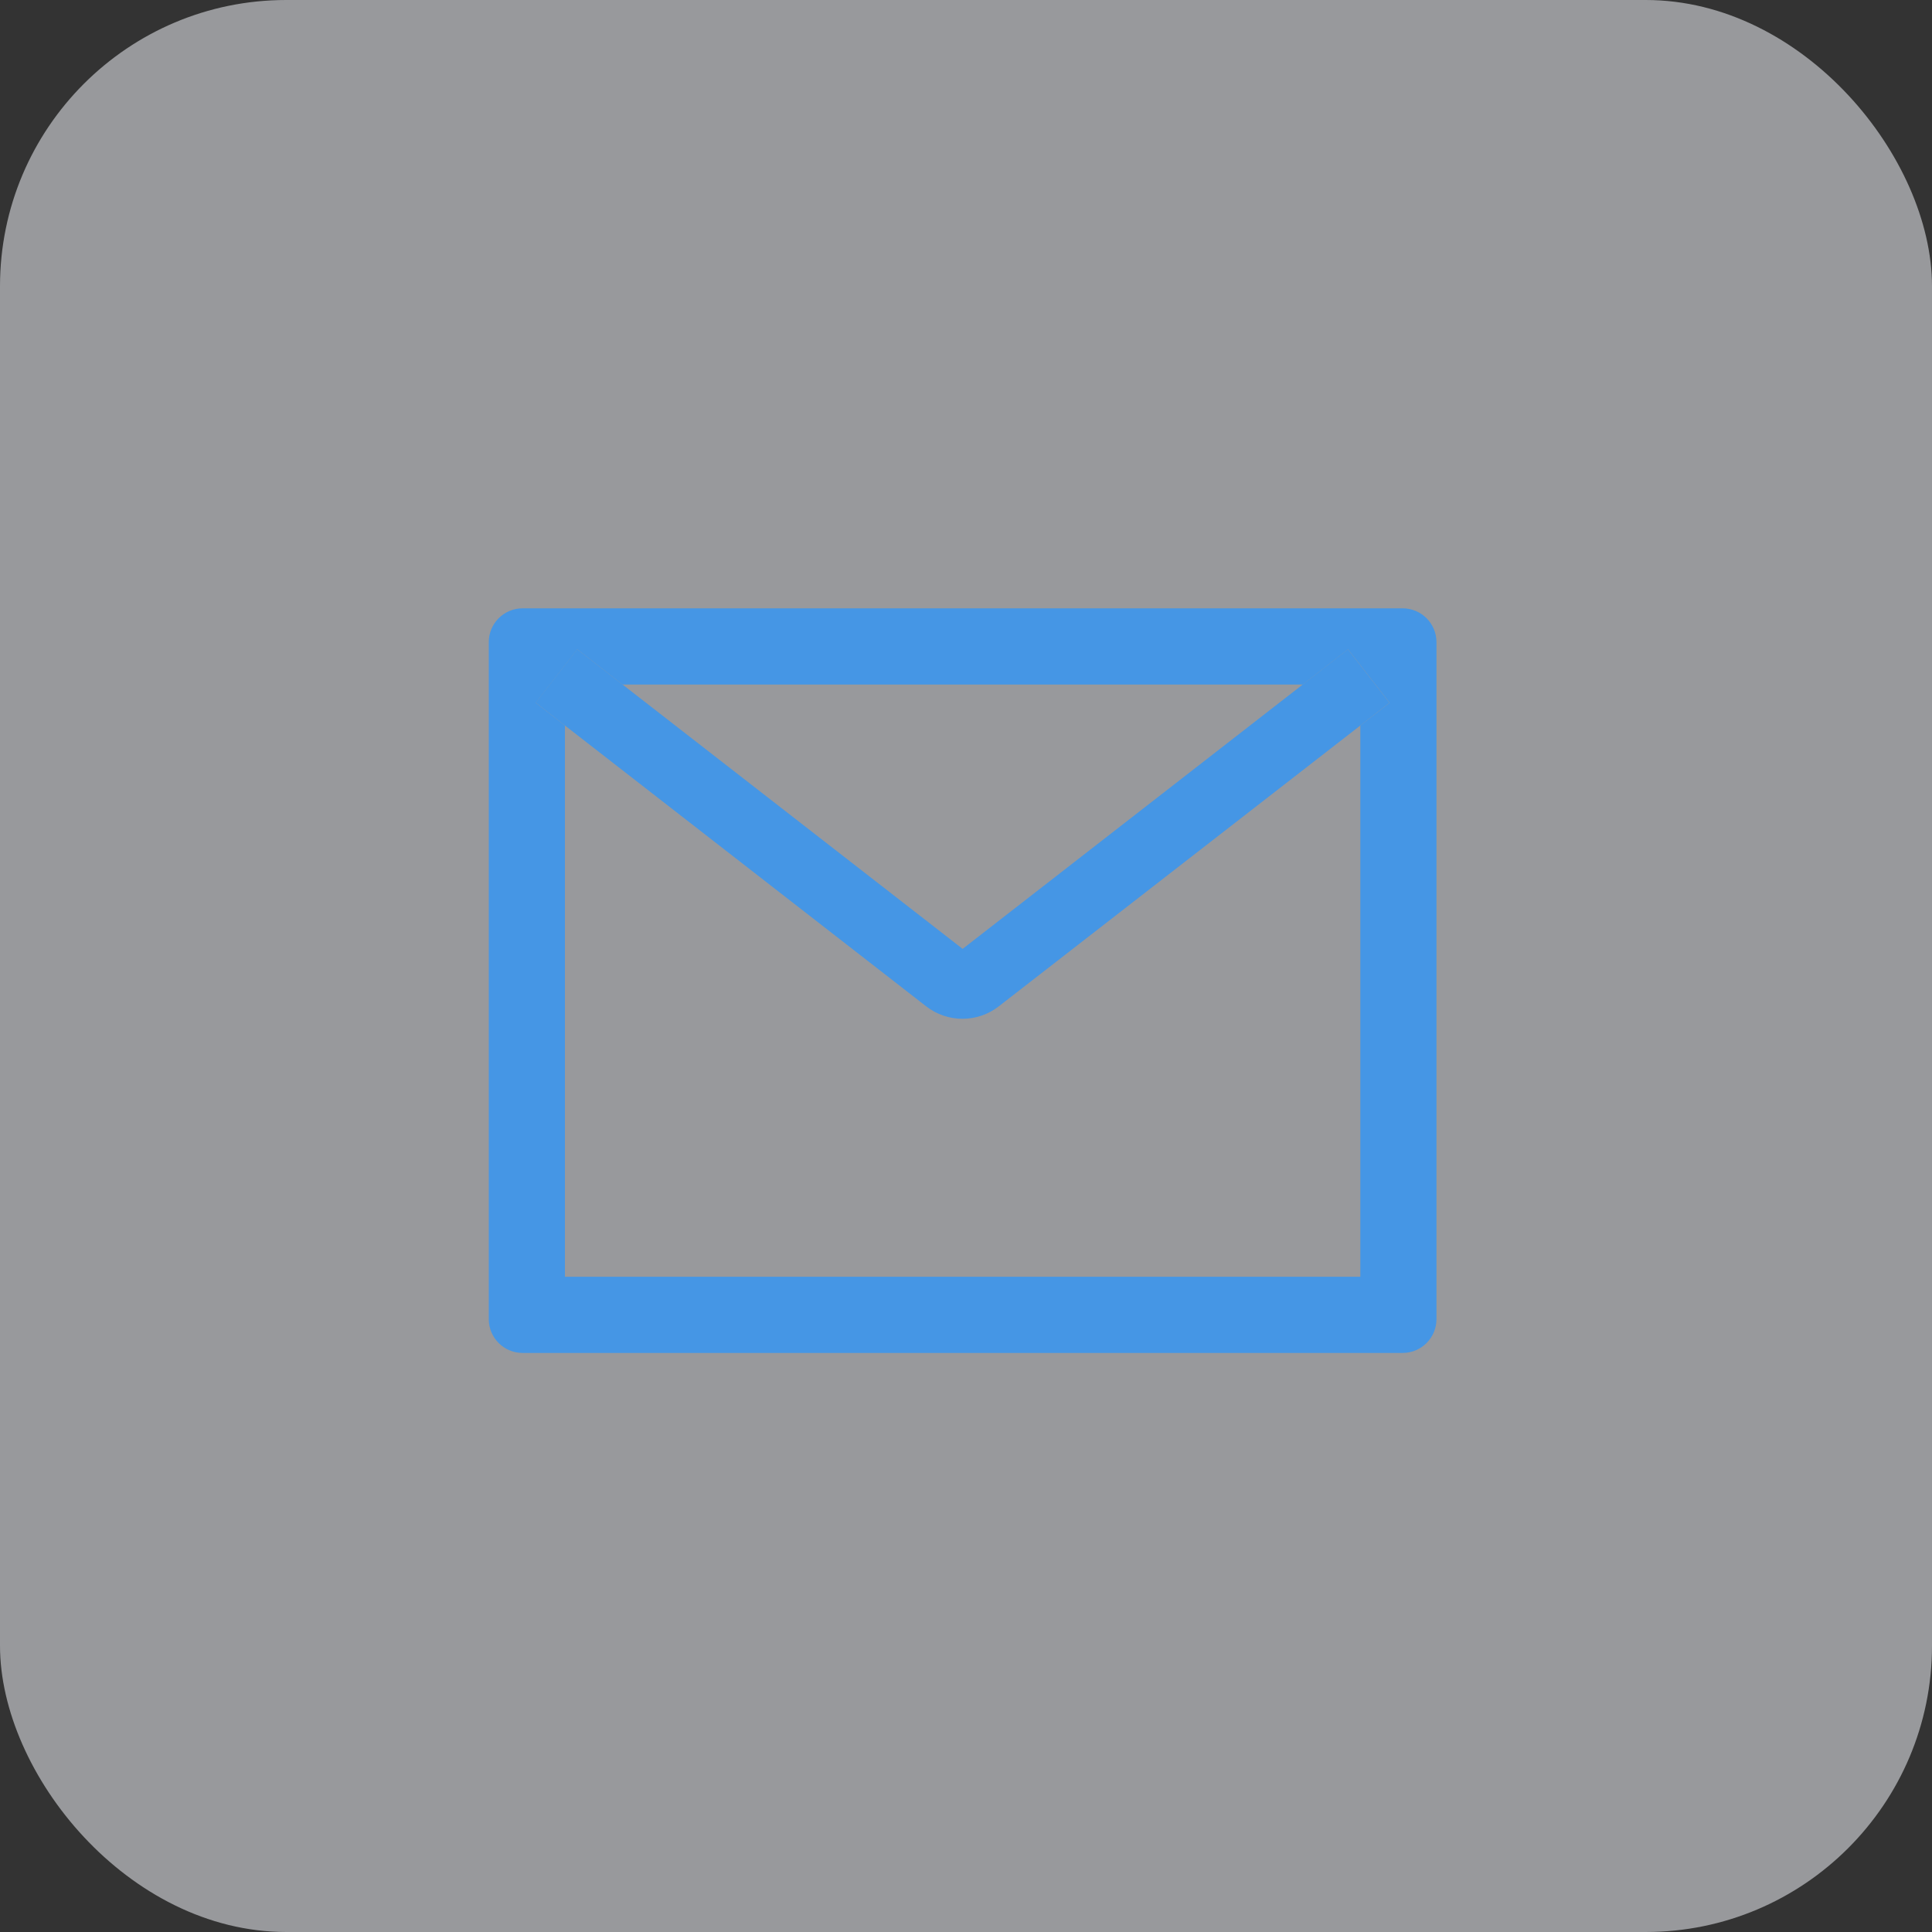
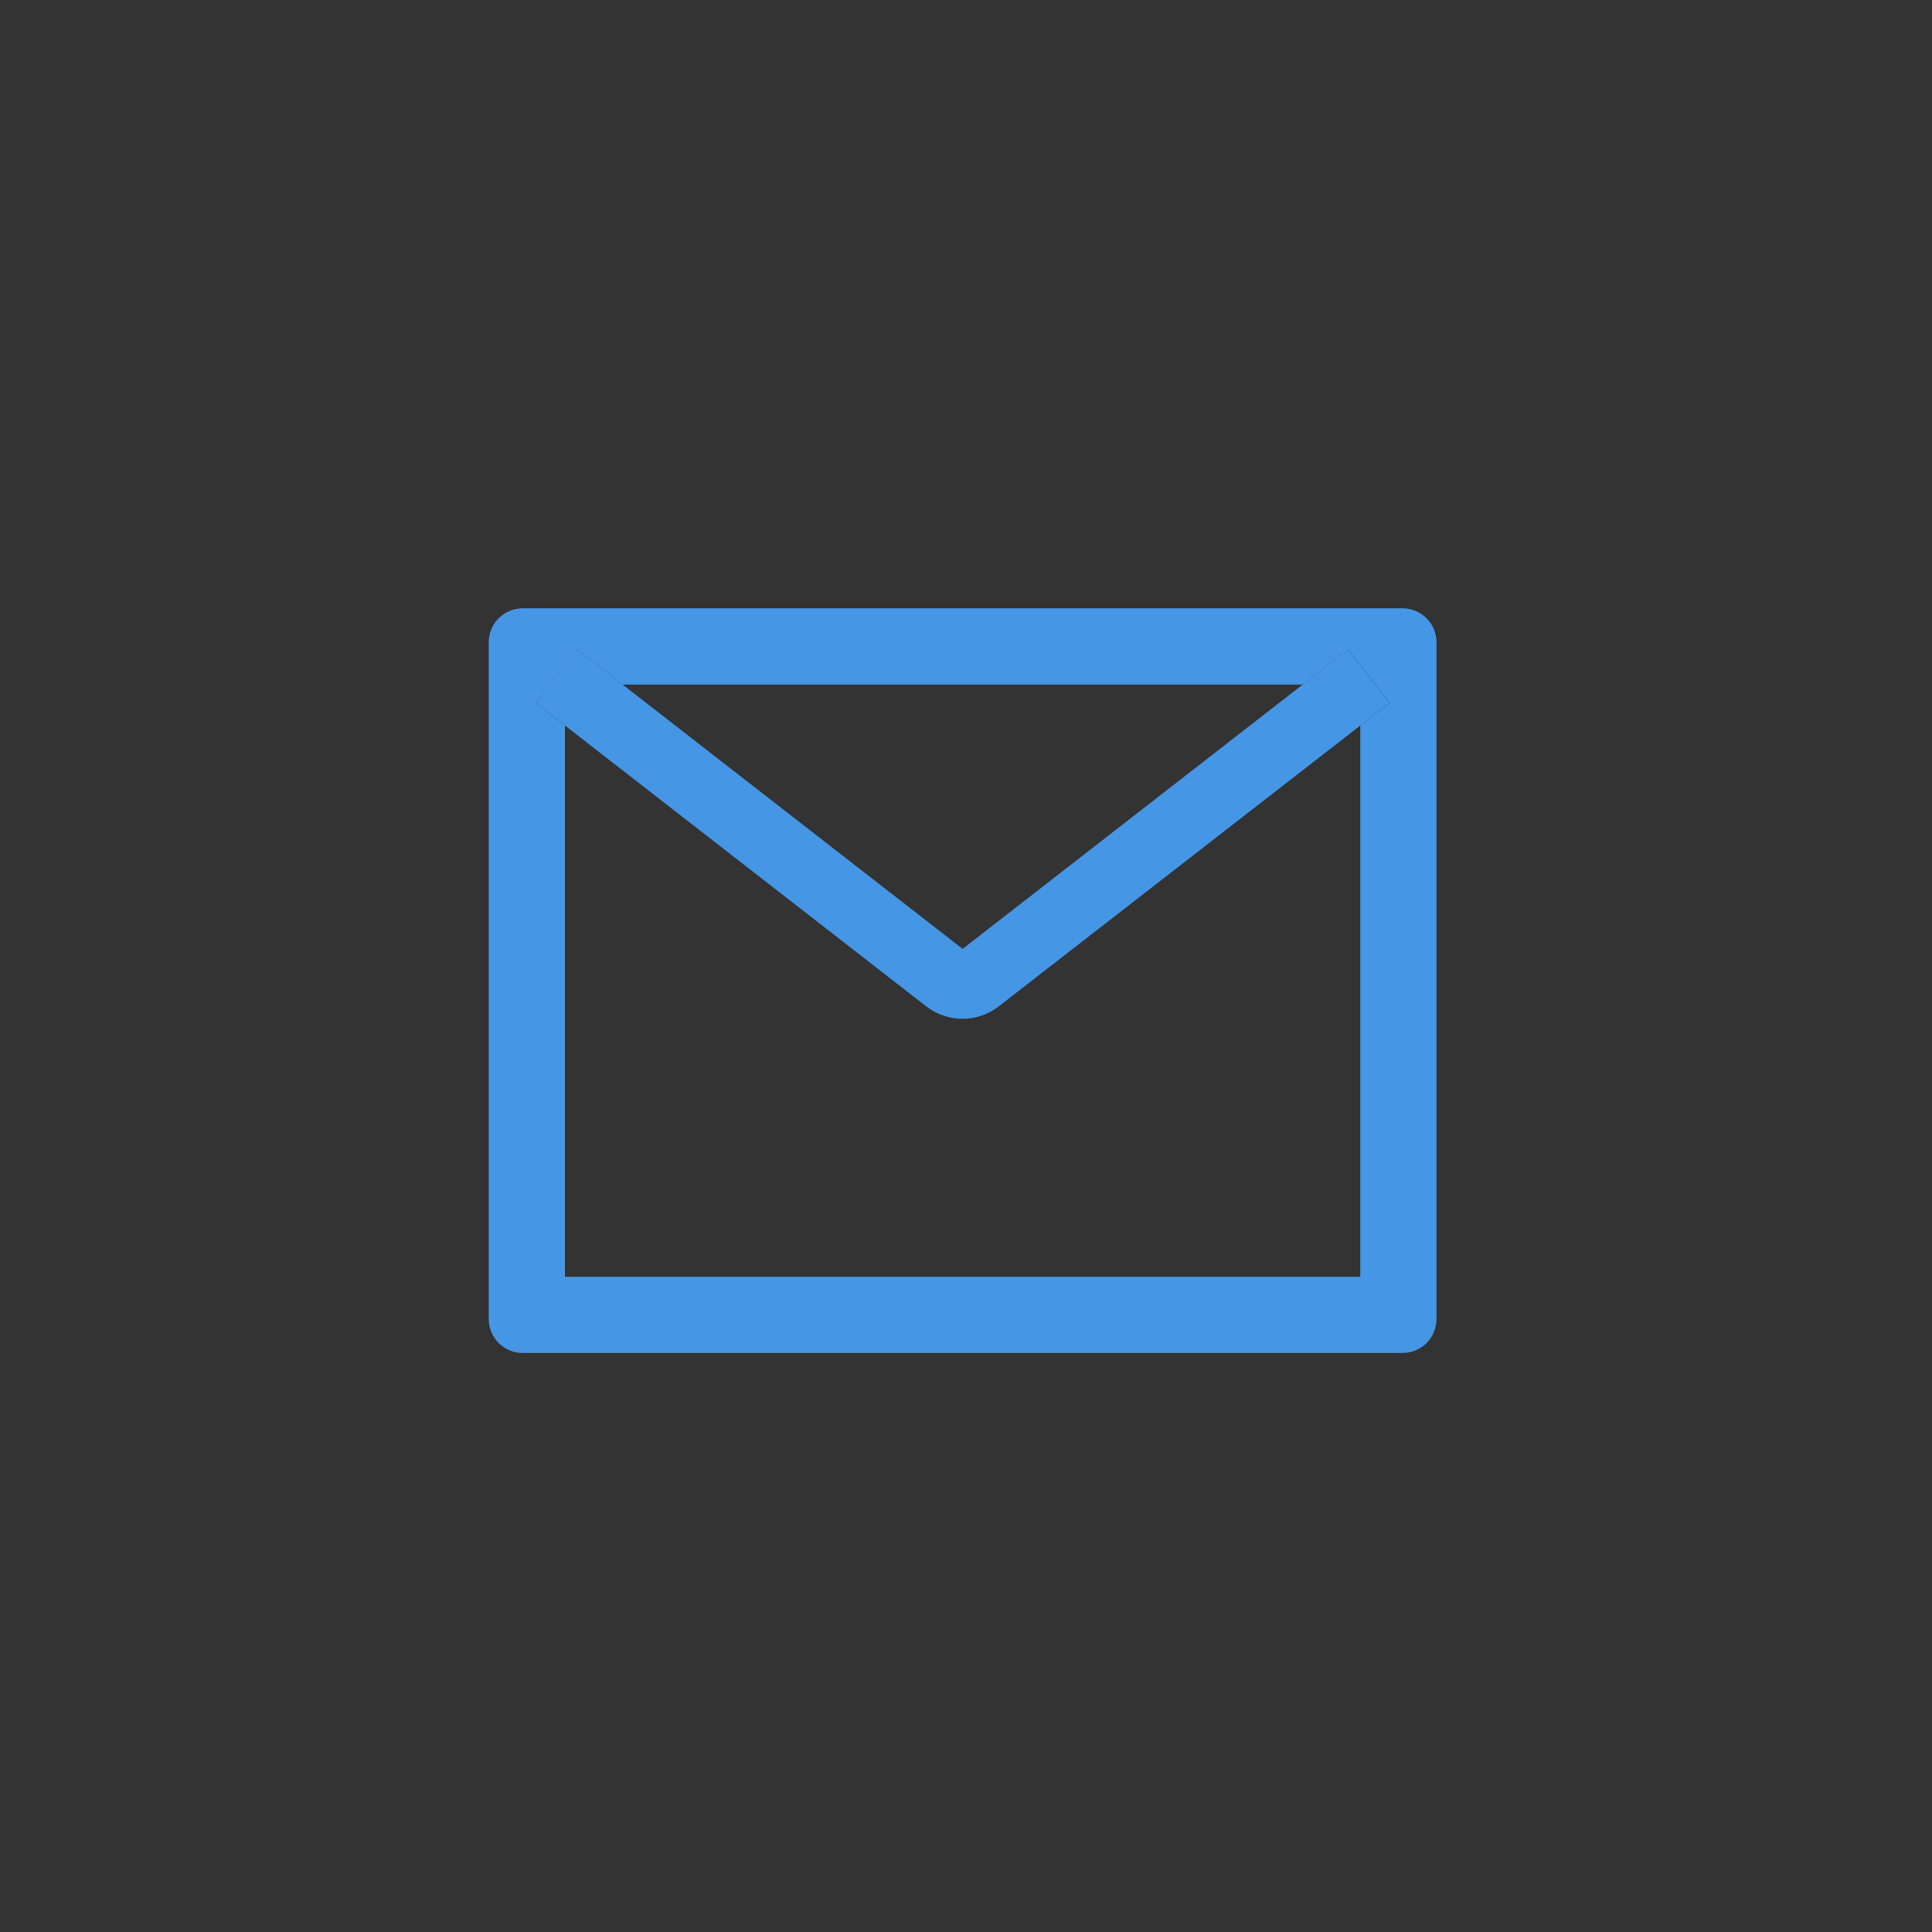
<svg xmlns="http://www.w3.org/2000/svg" width="78" height="78" viewBox="0 0 78 78" fill="none">
  <rect x="0" y="0" width="78" height="78" fill="#333333" stroke="none" />
-   <rect width="78" height="78" rx="11.556" fill="#EAECF2" fill-opacity="0.55" />
  <path d="M56.628 24.56H21.099C20.344 24.56 19.733 25.17 19.733 25.926V53.256C19.733 54.011 20.344 54.622 21.099 54.622H56.628C57.384 54.622 57.994 54.011 57.994 53.256V25.926C57.994 25.17 57.384 24.56 56.628 24.56ZM54.92 29.291V51.547H22.808V29.291L21.629 28.373L23.307 26.216L25.135 27.638H52.597L54.424 26.216L56.103 28.373L54.92 29.291Z" fill="#4596E5" />
  <path d="M52.597 27.634L38.864 38.309L25.131 27.634L23.303 26.212L21.625 28.368L22.803 29.287L37.391 40.628C38.253 41.299 39.462 41.299 40.324 40.628L54.92 29.291L56.098 28.373L54.42 26.216L52.597 27.634Z" fill="#4596E5" />
</svg>